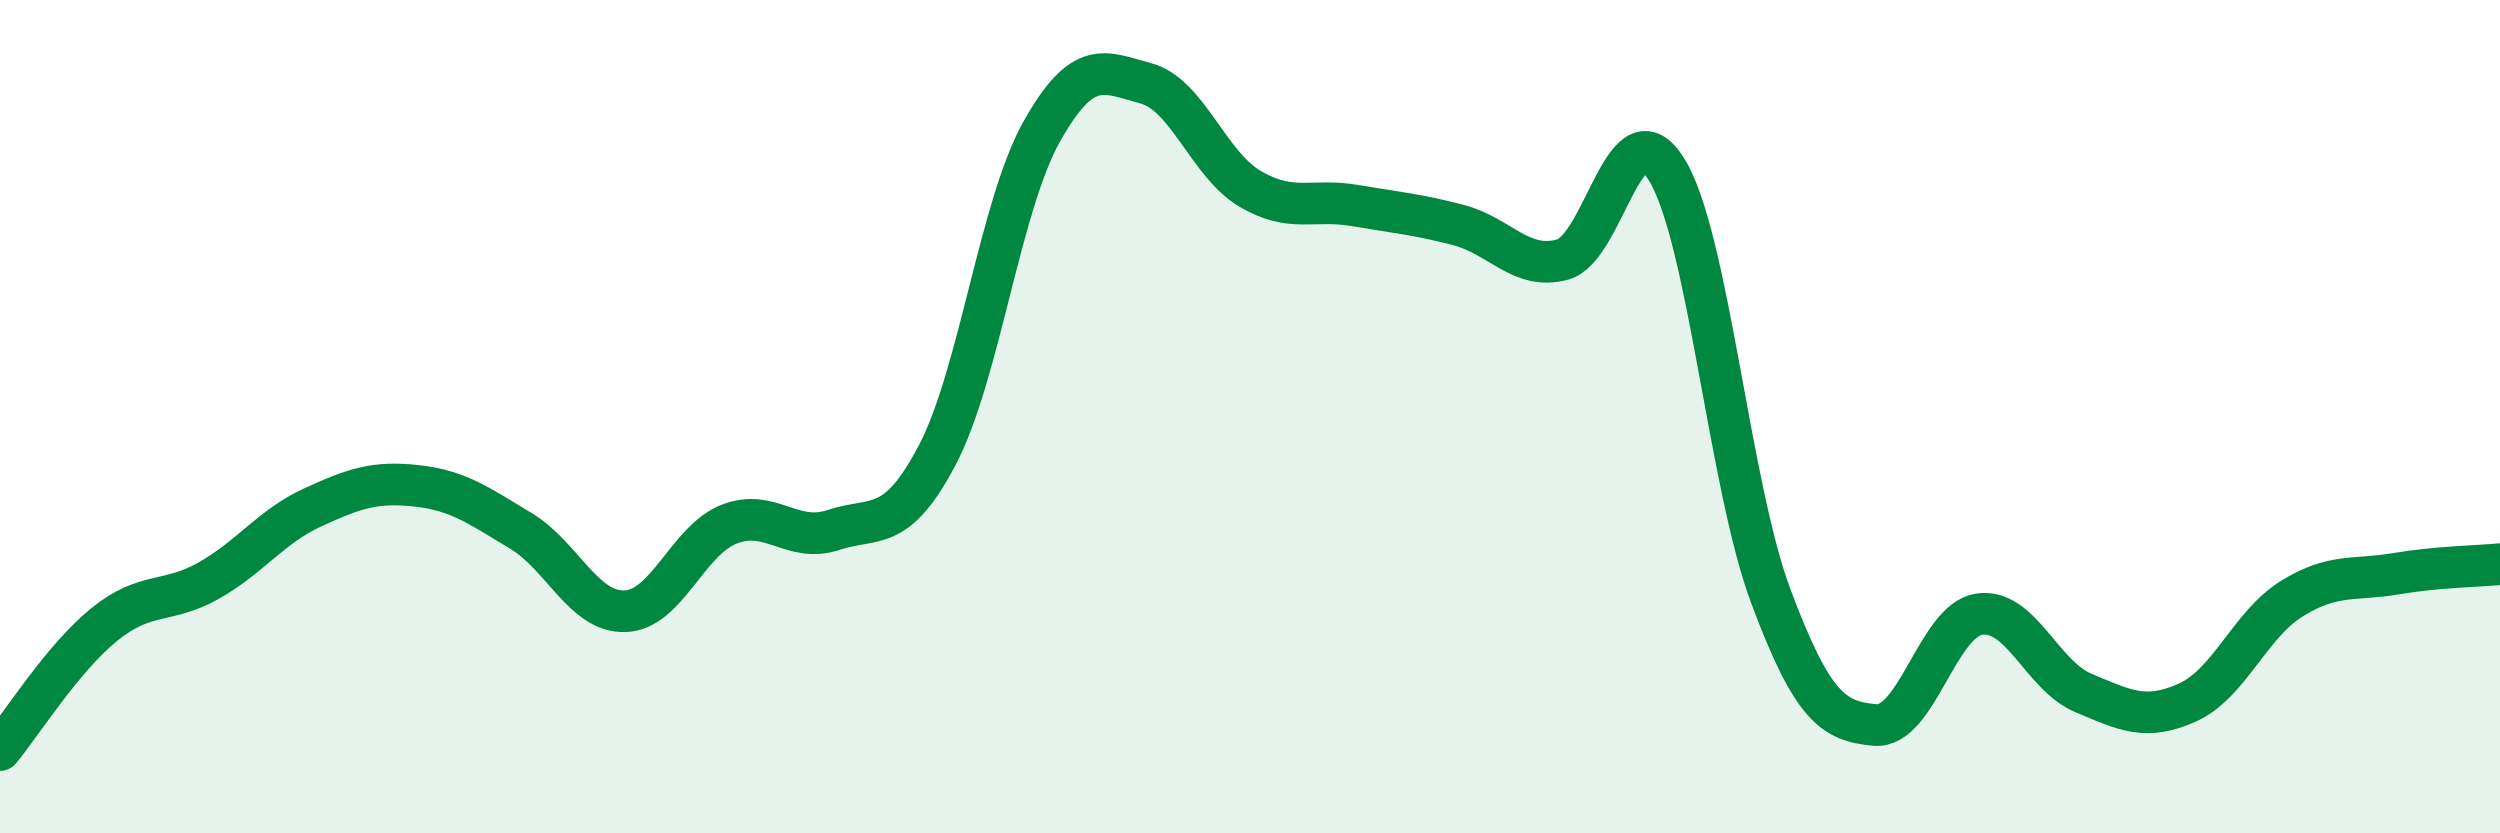
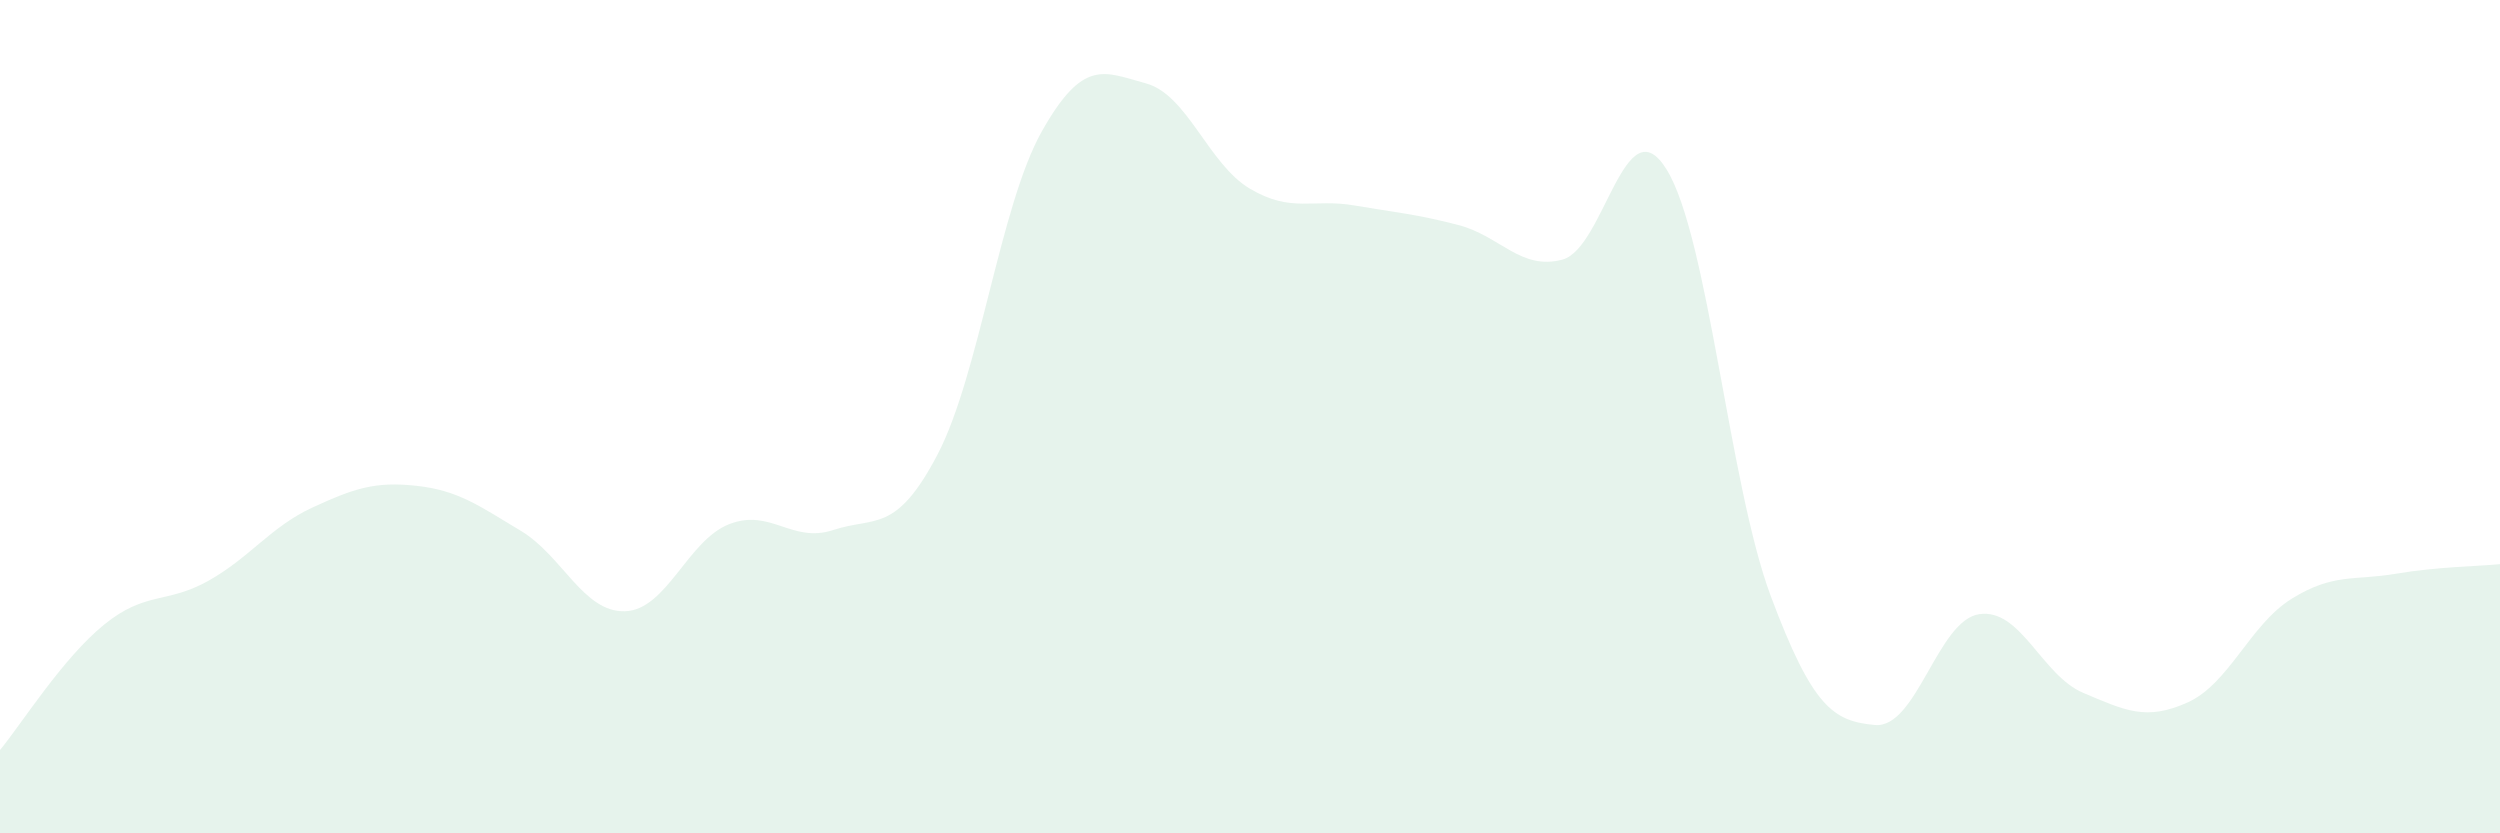
<svg xmlns="http://www.w3.org/2000/svg" width="60" height="20" viewBox="0 0 60 20">
  <path d="M 0,18 C 0.5,17.4 1.5,15.8 2.5,14.99 C 3.5,14.18 4,14.5 5,13.94 C 6,13.38 6.5,12.64 7.5,12.18 C 8.5,11.72 9,11.55 10,11.66 C 11,11.77 11.5,12.14 12.5,12.74 C 13.5,13.34 14,14.7 15,14.67 C 16,14.64 16.5,12.97 17.5,12.58 C 18.5,12.19 19,13.05 20,12.72 C 21,12.39 21.5,12.82 22.5,10.91 C 23.5,9 24,4.94 25,3.16 C 26,1.38 26.5,1.73 27.5,2 C 28.5,2.27 29,3.94 30,4.53 C 31,5.12 31.5,4.76 32.5,4.93 C 33.5,5.1 34,5.14 35,5.4 C 36,5.66 36.5,6.5 37.5,6.23 C 38.5,5.96 39,2.45 40,4.07 C 41,5.69 41.5,11.64 42.5,14.31 C 43.5,16.98 44,17.31 45,17.4 C 46,17.49 46.5,14.89 47.5,14.74 C 48.5,14.59 49,16.21 50,16.63 C 51,17.05 51.5,17.31 52.5,16.86 C 53.5,16.41 54,14.99 55,14.37 C 56,13.75 56.5,13.94 57.5,13.77 C 58.5,13.6 59.5,13.59 60,13.54L60 20L0 20Z" fill="#008740" opacity="0.1" stroke-linecap="round" stroke-linejoin="round" />
-   <path d="M 0,18 C 0.5,17.4 1.5,15.8 2.5,14.99 C 3.5,14.18 4,14.5 5,13.94 C 6,13.38 6.5,12.64 7.5,12.18 C 8.5,11.72 9,11.55 10,11.66 C 11,11.77 11.5,12.14 12.5,12.74 C 13.5,13.34 14,14.7 15,14.67 C 16,14.64 16.5,12.97 17.5,12.58 C 18.5,12.19 19,13.05 20,12.72 C 21,12.39 21.5,12.82 22.5,10.91 C 23.5,9 24,4.94 25,3.16 C 26,1.38 26.5,1.73 27.5,2 C 28.5,2.27 29,3.94 30,4.53 C 31,5.12 31.5,4.76 32.5,4.93 C 33.5,5.1 34,5.14 35,5.4 C 36,5.66 36.5,6.5 37.5,6.23 C 38.5,5.96 39,2.45 40,4.07 C 41,5.69 41.5,11.64 42.5,14.31 C 43.5,16.98 44,17.31 45,17.4 C 46,17.49 46.5,14.89 47.5,14.74 C 48.5,14.59 49,16.21 50,16.63 C 51,17.05 51.5,17.31 52.5,16.86 C 53.5,16.41 54,14.99 55,14.37 C 56,13.75 56.5,13.94 57.5,13.77 C 58.5,13.6 59.5,13.59 60,13.54" stroke="#008740" stroke-width="1" fill="none" stroke-linecap="round" stroke-linejoin="round" />
</svg>